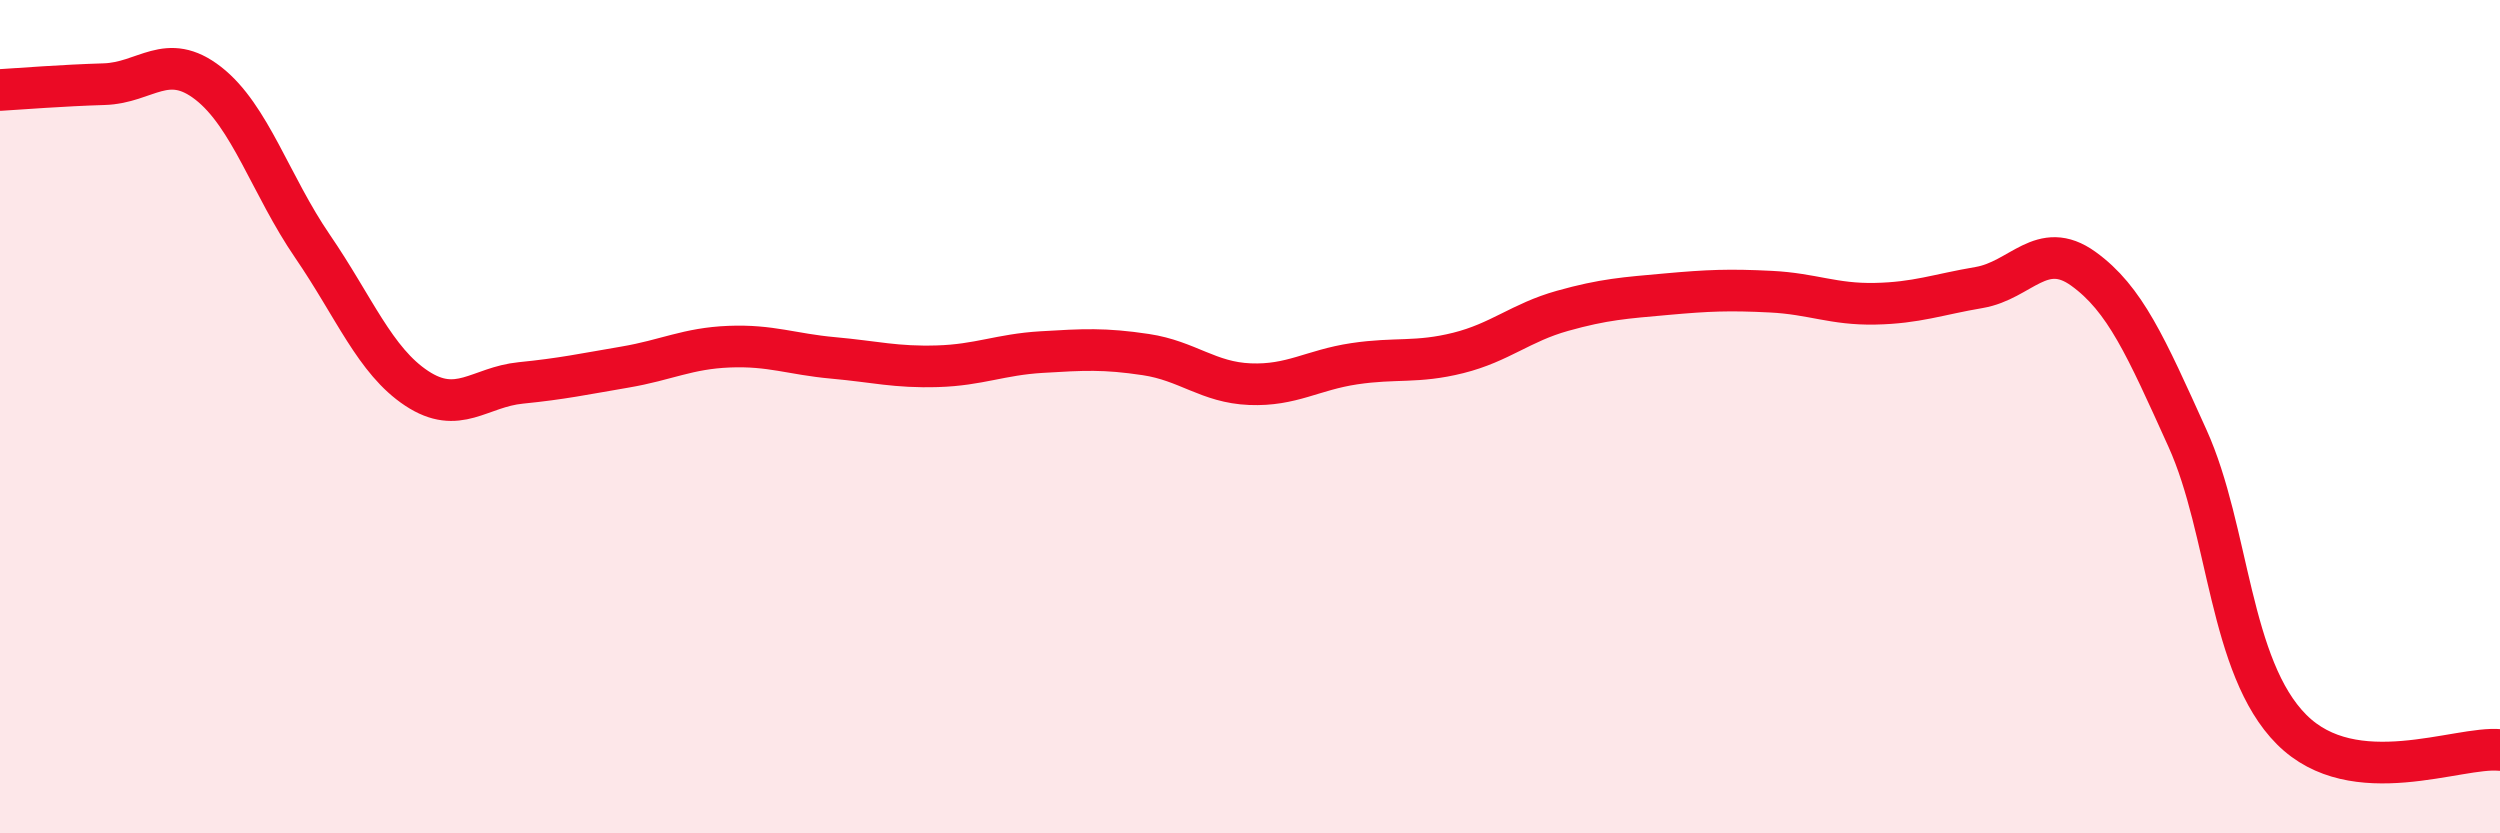
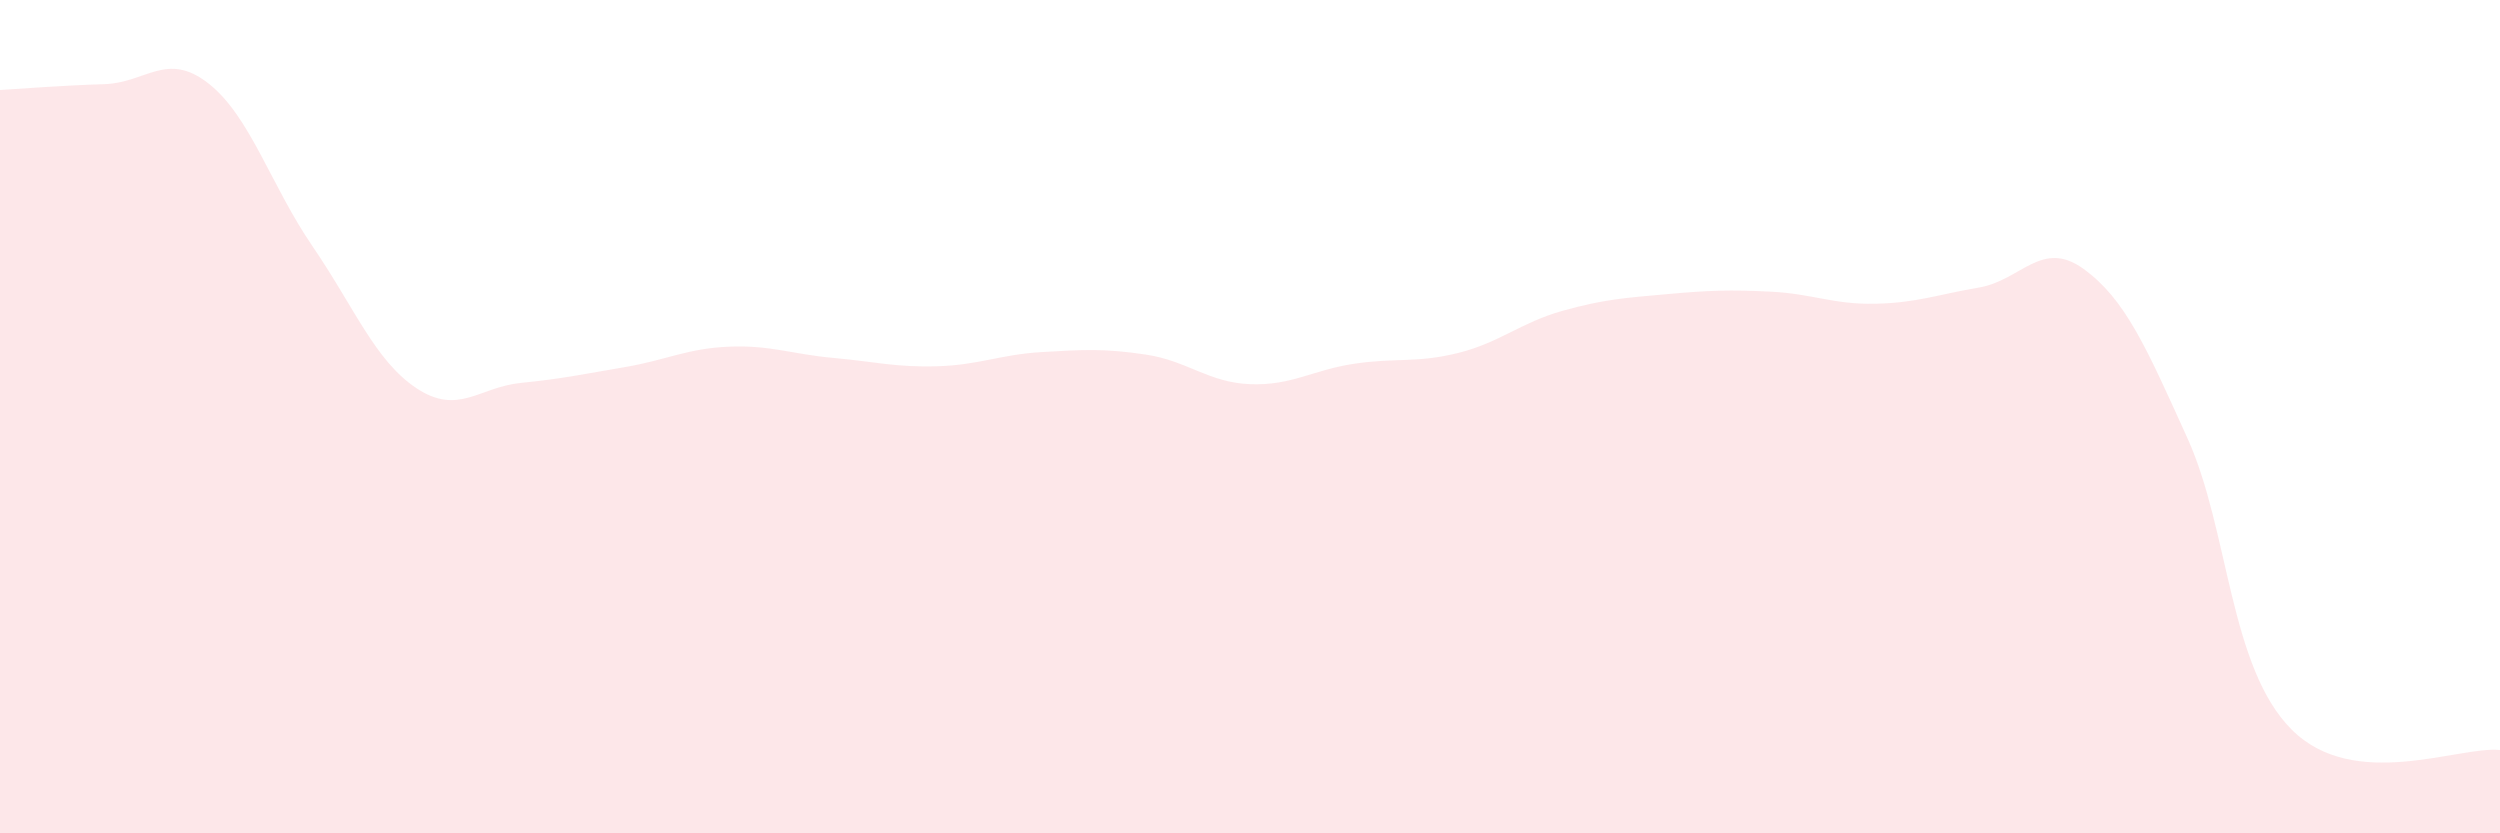
<svg xmlns="http://www.w3.org/2000/svg" width="60" height="20" viewBox="0 0 60 20">
  <path d="M 0,2.16 C 0.5,2.13 1.5,2.05 2.5,2.02 C 3.5,1.99 4,1.22 5,2 C 6,2.78 6.5,4.45 7.5,5.91 C 8.5,7.37 9,8.66 10,9.32 C 11,9.98 11.5,9.29 12.5,9.19 C 13.5,9.09 14,8.98 15,8.81 C 16,8.64 16.5,8.36 17.5,8.32 C 18.5,8.28 19,8.5 20,8.59 C 21,8.68 21.5,8.82 22.5,8.79 C 23.5,8.76 24,8.51 25,8.45 C 26,8.39 26.5,8.36 27.5,8.51 C 28.5,8.66 29,9.18 30,9.22 C 31,9.26 31.5,8.88 32.5,8.73 C 33.5,8.58 34,8.72 35,8.47 C 36,8.22 36.5,7.74 37.5,7.46 C 38.5,7.18 39,7.15 40,7.06 C 41,6.97 41.5,6.95 42.5,7 C 43.5,7.05 44,7.31 45,7.29 C 46,7.27 46.5,7.07 47.5,6.9 C 48.5,6.73 49,5.73 50,6.45 C 51,7.17 51.5,8.31 52.5,10.52 C 53.5,12.73 53.5,16.01 55,17.51 C 56.5,19.01 59,17.9 60,18L60 20L0 20Z" fill="#EB0A25" opacity="0.1" stroke-linecap="round" stroke-linejoin="round" />
-   <path d="M 0,2.16 C 0.5,2.13 1.5,2.05 2.5,2.02 C 3.5,1.99 4,1.22 5,2 C 6,2.78 6.5,4.45 7.5,5.91 C 8.5,7.37 9,8.66 10,9.32 C 11,9.98 11.5,9.29 12.5,9.19 C 13.5,9.09 14,8.98 15,8.81 C 16,8.64 16.5,8.36 17.5,8.32 C 18.5,8.28 19,8.5 20,8.59 C 21,8.68 21.5,8.82 22.5,8.79 C 23.5,8.76 24,8.51 25,8.45 C 26,8.39 26.5,8.36 27.5,8.51 C 28.5,8.66 29,9.18 30,9.22 C 31,9.26 31.5,8.88 32.5,8.73 C 33.5,8.58 34,8.72 35,8.47 C 36,8.22 36.5,7.74 37.5,7.46 C 38.5,7.18 39,7.15 40,7.06 C 41,6.97 41.5,6.95 42.5,7 C 43.5,7.05 44,7.31 45,7.29 C 46,7.27 46.5,7.07 47.5,6.9 C 48.5,6.73 49,5.73 50,6.45 C 51,7.17 51.5,8.31 52.5,10.52 C 53.5,12.73 53.5,16.01 55,17.51 C 56.5,19.01 59,17.9 60,18" stroke="#EB0A25" stroke-width="1" fill="none" stroke-linecap="round" stroke-linejoin="round" />
</svg>